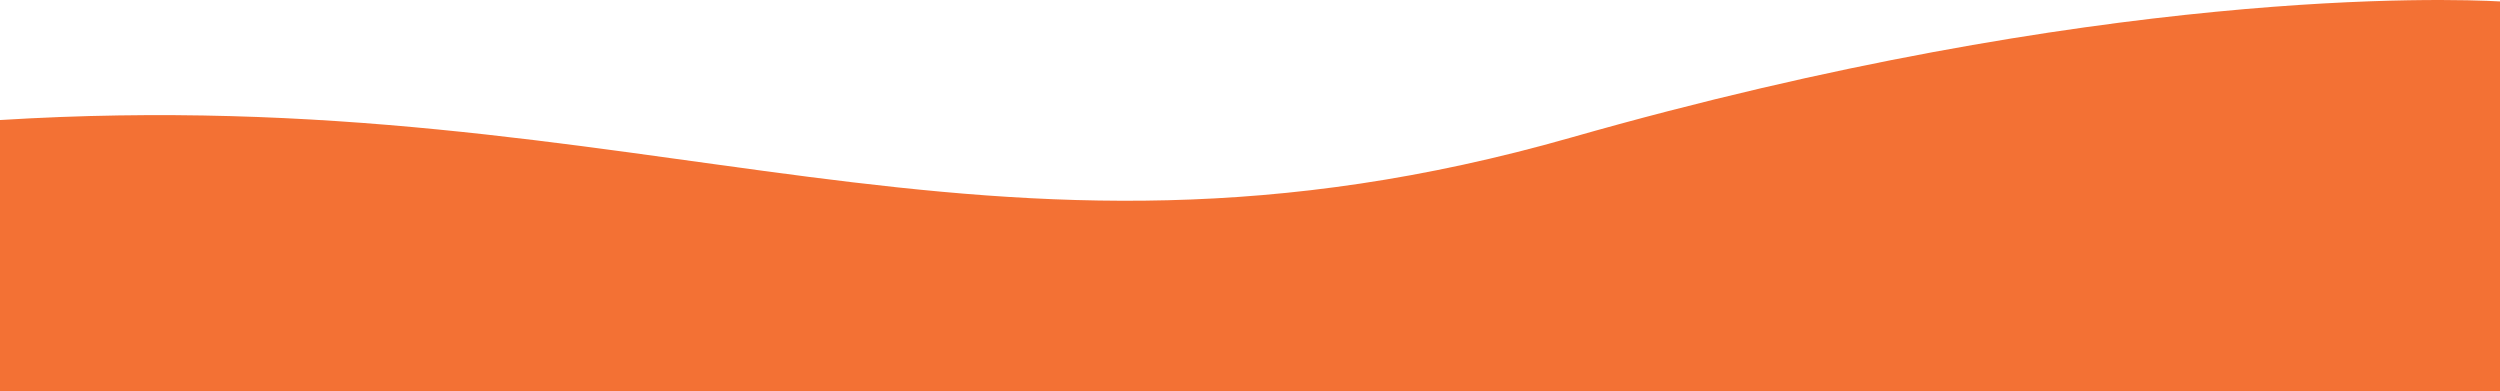
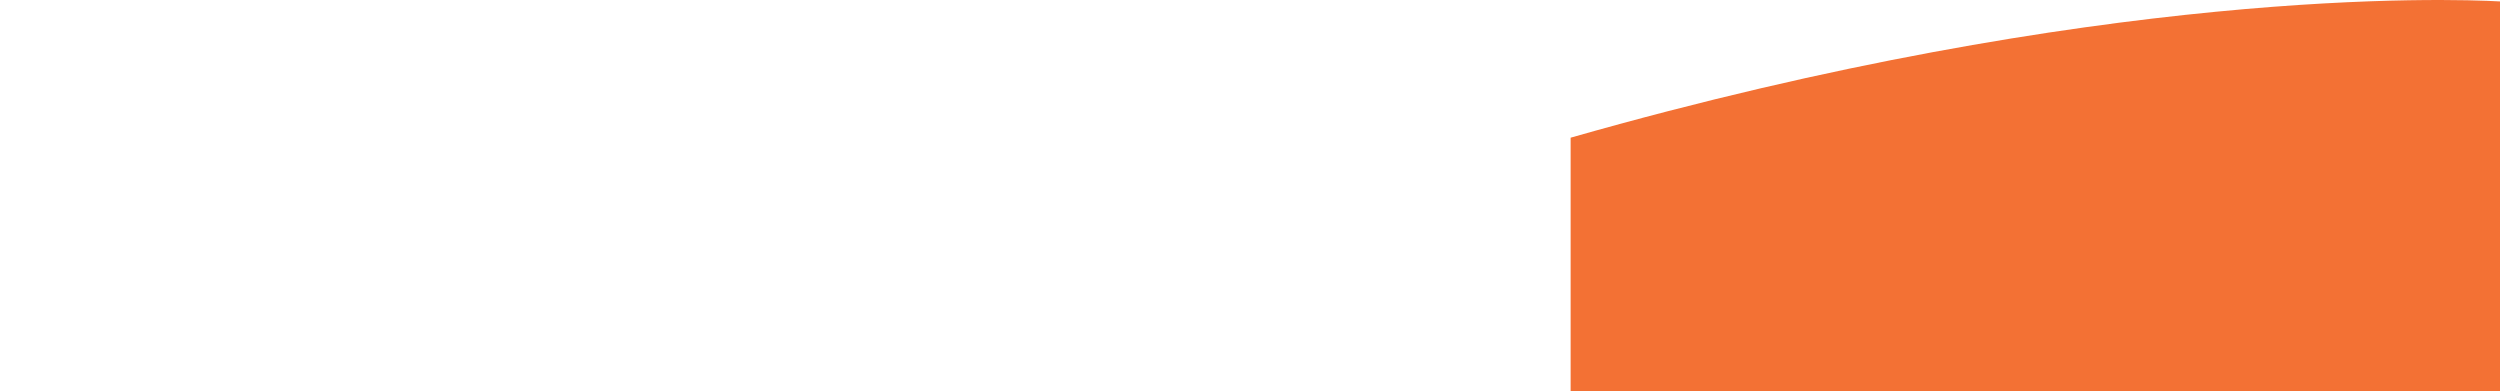
<svg xmlns="http://www.w3.org/2000/svg" aria-hidden="true" viewBox="0 0 1600 250.22">
  <defs>
    <style>.cls-1{fill:#f37134;fill-rule:evenodd;}</style>
  </defs>
  <g id="Layer_2" data-name="Layer 2">
    <g id="Layer_1-2" data-name="Layer 1">
-       <path class="cls-1" d="M1005.2,88.12C627.4,195.82,417.4,51,0,76.82v173.4H1600V.92C1568.1-.88,1344.6-8.68,1005.2,88.12Z" />
+       <path class="cls-1" d="M1005.2,88.12v173.4H1600V.92C1568.1-.88,1344.6-8.68,1005.2,88.12Z" />
    </g>
  </g>
</svg>